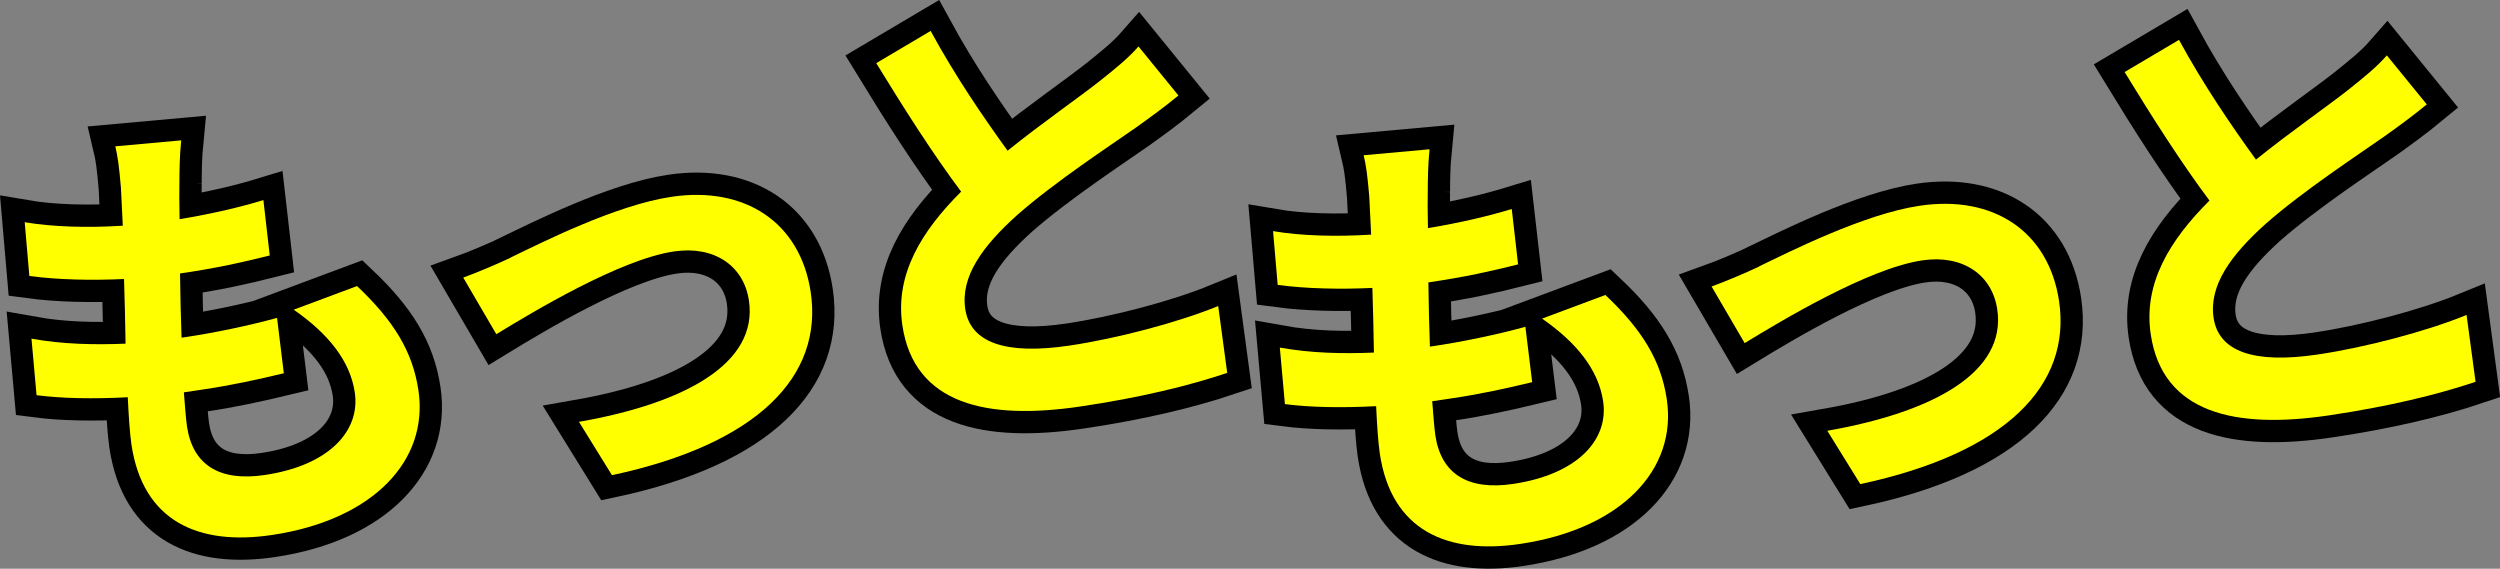
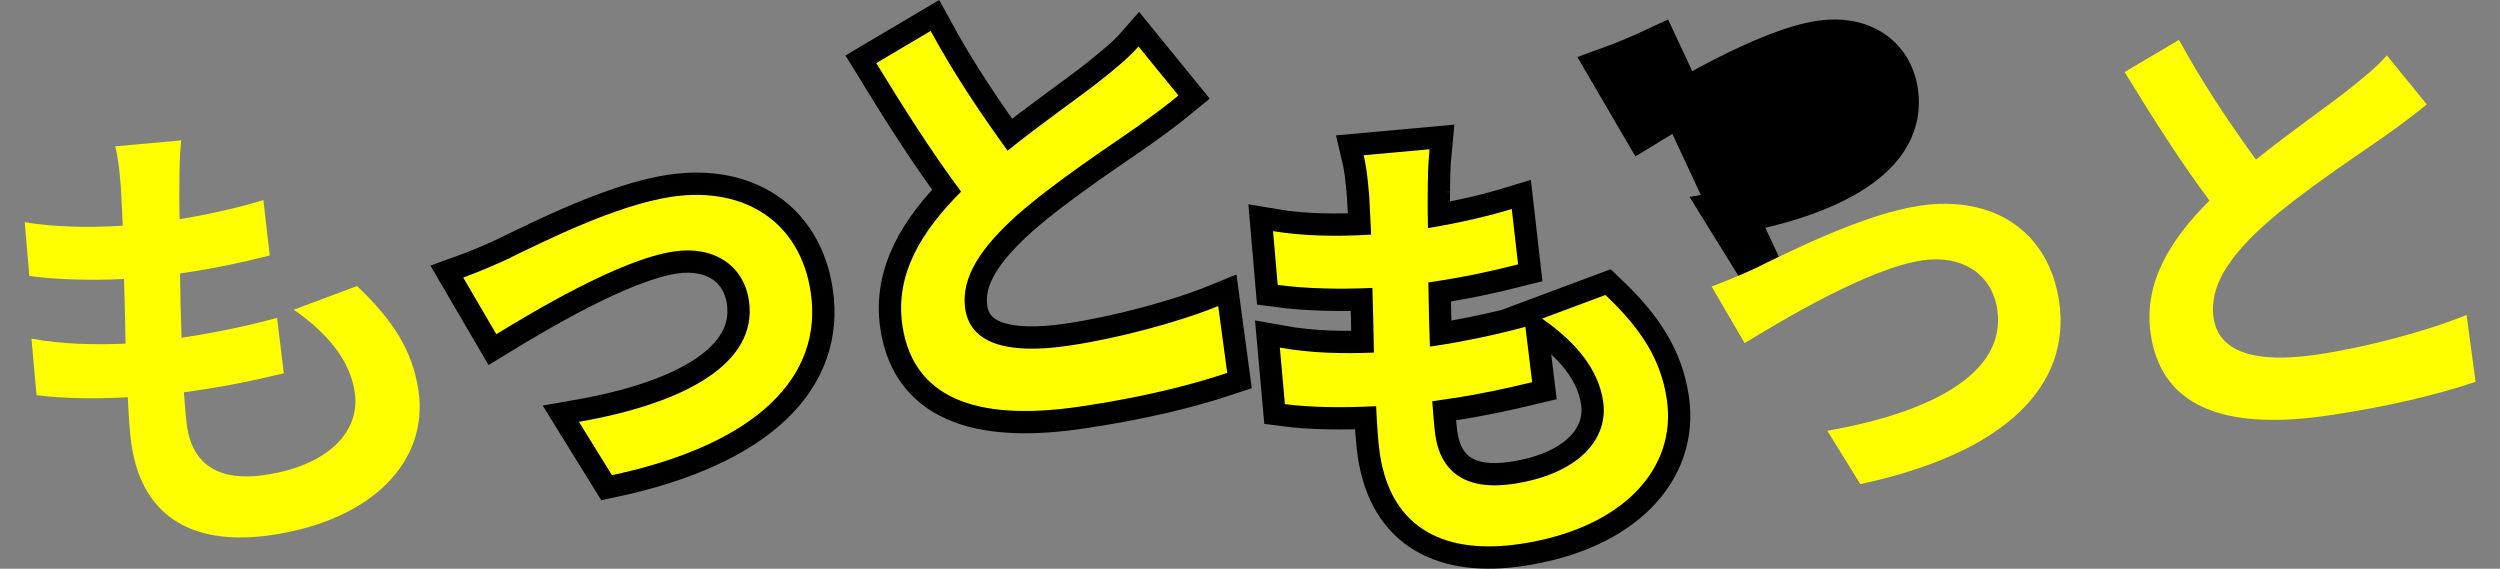
<svg xmlns="http://www.w3.org/2000/svg" id="b" data-name="レイヤー 2" viewBox="0 0 280.37 63.78">
  <rect x="0" y="0" width="280.37" height="63.78" fill="#808080" stroke="none" />
  <defs>
    <style>
      .d {
        stroke: #000;
        stroke-miterlimit: 10;
        stroke-width: 5px;
      }

      .e {
        fill: #ff0;
      }
    </style>
  </defs>
  <g id="c" data-name="レイヤー 1">
    <g>
-       <path class="d" d="m20.12,20.49c-.02.91-.02,2.34.02,4.09,3.73-.61,7.01-1.41,9.4-2.14l.71,6.21c-3.07.77-5.9,1.41-10.06,2.02.03,2.33.08,4.82.17,7.2.1-.02.26-.04.36-.05,3.22-.48,7.04-1.26,10.35-2.17l.76,6.21c-2.87.69-5.85,1.35-9.13,1.83-.68.1-1.4.21-2.08.31.13,1.57.22,2.89.35,3.82.64,4.31,3.63,6.21,8.72,5.45,7.28-1.08,10.73-4.99,10.1-9.25-.52-3.53-2.94-6.57-6.85-9.29l7.1-2.65c4.08,3.86,6.24,7.31,6.89,11.72,1.16,7.85-5.07,14.51-16.45,16.2-8.16,1.21-14.45-1.47-15.74-10.15-.18-1.25-.31-3.14-.41-5.3-3.85.2-7.36.14-10.23-.23l-.57-6.34c3.55.64,7.11.7,10.55.56-.04-2.38-.09-4.87-.17-7.25-3.64.17-7.42.09-10.62-.34l-.52-6.03c3.16.54,7.16.64,11,.39-.08-1.63-.14-3.06-.21-4.27-.21-2.47-.36-3.5-.63-4.63l7.39-.67c-.19,1.94-.19,3.37-.2,4.76Z" />
      <path class="d" d="m57.25,28.89c3.37-1.62,11.77-5.89,18.06-6.82,8.21-1.22,14.44,2.85,15.61,10.7,1.4,9.41-5.92,17.02-22.29,20.52l-3.7-5.98c11.85-2.08,20.11-6.54,19.06-13.61-.58-3.9-3.89-6.17-8.41-5.5-6.03.89-15.78,6.75-19.92,9.28l-3.71-6.35c1.51-.54,3.81-1.52,5.3-2.22Z" />
      <path class="d" d="m113,16.9c3.89-3.13,8.08-6.03,10.32-7.8,1.8-1.44,3.18-2.54,4.36-3.89l4.48,5.5c-1.42,1.17-2.95,2.3-4.73,3.57-2.98,2.09-9.08,6.08-13.36,9.84-3.89,3.5-6.36,6.89-5.82,10.53.56,3.74,4.43,5.18,11.66,4.11,5.35-.79,12.25-2.61,16.71-4.44l1.01,7.5c-4.3,1.44-9.73,2.77-16.49,3.77-10.34,1.53-18.61-.16-19.94-9.1-.85-5.72,2.15-10.57,6.59-15-3.05-4.06-6.37-9.25-9.52-14.41l6.1-3.61c2.78,5.11,5.96,9.74,8.63,13.43Z" />
    </g>
    <g>
      <path class="e" d="m20.12,20.49c-.02.91-.02,2.34.02,4.09,3.73-.61,7.01-1.41,9.4-2.14l.71,6.21c-3.07.77-5.9,1.41-10.06,2.02.03,2.33.08,4.82.17,7.2.1-.02.26-.04.36-.05,3.22-.48,7.04-1.26,10.35-2.17l.76,6.21c-2.87.69-5.85,1.35-9.13,1.83-.68.1-1.4.21-2.08.31.13,1.57.22,2.89.35,3.82.64,4.31,3.63,6.21,8.72,5.45,7.28-1.08,10.73-4.99,10.1-9.25-.52-3.53-2.94-6.57-6.85-9.29l7.1-2.65c4.08,3.86,6.24,7.31,6.89,11.72,1.16,7.85-5.07,14.51-16.45,16.2-8.16,1.21-14.45-1.47-15.74-10.15-.18-1.25-.31-3.14-.41-5.3-3.85.2-7.36.14-10.23-.23l-.57-6.34c3.55.64,7.11.7,10.55.56-.04-2.38-.09-4.87-.17-7.25-3.64.17-7.42.09-10.62-.34l-.52-6.03c3.16.54,7.16.64,11,.39-.08-1.63-.14-3.06-.21-4.27-.21-2.47-.36-3.5-.63-4.63l7.39-.67c-.19,1.94-.19,3.37-.2,4.76Z" />
      <path class="e" d="m57.25,28.89c3.37-1.62,11.77-5.89,18.06-6.82,8.21-1.22,14.44,2.85,15.61,10.7,1.4,9.41-5.92,17.02-22.29,20.52l-3.7-5.98c11.85-2.08,20.11-6.54,19.06-13.61-.58-3.9-3.89-6.17-8.41-5.5-6.03.89-15.78,6.75-19.92,9.28l-3.71-6.35c1.51-.54,3.81-1.52,5.3-2.22Z" />
      <path class="e" d="m113,16.9c3.89-3.13,8.08-6.03,10.32-7.8,1.8-1.44,3.18-2.54,4.36-3.89l4.48,5.5c-1.42,1.17-2.95,2.3-4.73,3.57-2.98,2.09-9.08,6.08-13.36,9.84-3.89,3.5-6.36,6.89-5.82,10.53.56,3.74,4.43,5.18,11.66,4.11,5.35-.79,12.25-2.61,16.71-4.44l1.01,7.5c-4.3,1.44-9.73,2.77-16.49,3.77-10.34,1.53-18.61-.16-19.94-9.1-.85-5.72,2.15-10.57,6.59-15-3.05-4.06-6.37-9.25-9.52-14.41l6.1-3.61c2.78,5.11,5.96,9.74,8.63,13.43Z" />
    </g>
    <g>
      <path class="d" d="m160.12,21.49c-.02.91-.02,2.34.02,4.09,3.73-.61,7.01-1.41,9.4-2.14l.71,6.21c-3.07.77-5.9,1.41-10.06,2.02.03,2.33.08,4.82.17,7.2.1-.02.26-.04.36-.05,3.22-.48,7.04-1.26,10.35-2.17l.76,6.21c-2.87.69-5.85,1.35-9.13,1.83-.68.1-1.4.21-2.08.31.13,1.57.22,2.89.35,3.82.64,4.31,3.63,6.21,8.72,5.45,7.28-1.08,10.73-4.99,10.1-9.25-.52-3.53-2.94-6.57-6.85-9.29l7.1-2.65c4.08,3.86,6.24,7.31,6.89,11.72,1.16,7.85-5.07,14.51-16.45,16.2-8.16,1.21-14.45-1.47-15.74-10.15-.18-1.25-.31-3.14-.41-5.3-3.85.2-7.36.14-10.23-.23l-.57-6.34c3.55.64,7.11.7,10.55.56-.04-2.38-.09-4.87-.17-7.25-3.64.17-7.42.09-10.62-.34l-.52-6.03c3.16.54,7.16.64,11,.39-.08-1.63-.14-3.06-.21-4.27-.21-2.47-.36-3.5-.63-4.63l7.39-.67c-.19,1.94-.19,3.37-.2,4.76Z" />
-       <path class="d" d="m197.25,29.89c3.37-1.62,11.77-5.89,18.06-6.82,8.21-1.22,14.44,2.85,15.61,10.7,1.4,9.41-5.92,17.02-22.29,20.52l-3.7-5.98c11.85-2.08,20.11-6.54,19.06-13.61-.58-3.9-3.89-6.17-8.41-5.5-6.03.89-15.78,6.75-19.92,9.28l-3.71-6.35c1.51-.54,3.81-1.52,5.3-2.22Z" />
-       <path class="d" d="m253,17.9c3.89-3.13,8.08-6.03,10.32-7.8,1.8-1.44,3.18-2.54,4.36-3.89l4.48,5.5c-1.42,1.17-2.95,2.3-4.73,3.57-2.98,2.09-9.08,6.08-13.36,9.84-3.89,3.5-6.36,6.89-5.82,10.53.56,3.74,4.43,5.18,11.66,4.11,5.35-.79,12.25-2.61,16.71-4.44l1.01,7.5c-4.3,1.44-9.73,2.77-16.49,3.77-10.34,1.53-18.61-.16-19.94-9.1-.85-5.72,2.15-10.57,6.59-15-3.05-4.06-6.37-9.25-9.52-14.41l6.1-3.61c2.78,5.11,5.96,9.74,8.63,13.43Z" />
+       <path class="d" d="m197.25,29.89l-3.7-5.98c11.85-2.08,20.11-6.54,19.06-13.61-.58-3.9-3.89-6.17-8.41-5.5-6.03.89-15.78,6.75-19.92,9.28l-3.71-6.35c1.51-.54,3.81-1.52,5.3-2.22Z" />
    </g>
    <g>
      <path class="e" d="m160.12,21.49c-.02.91-.02,2.34.02,4.09,3.73-.61,7.01-1.41,9.4-2.14l.71,6.21c-3.07.77-5.9,1.41-10.06,2.02.03,2.33.08,4.82.17,7.2.1-.02.26-.04.36-.05,3.22-.48,7.04-1.26,10.35-2.17l.76,6.21c-2.87.69-5.85,1.35-9.13,1.83-.68.1-1.4.21-2.08.31.13,1.57.22,2.89.35,3.82.64,4.31,3.63,6.21,8.72,5.45,7.28-1.08,10.73-4.99,10.1-9.25-.52-3.53-2.94-6.57-6.85-9.29l7.1-2.65c4.08,3.86,6.24,7.31,6.89,11.72,1.16,7.85-5.07,14.51-16.45,16.2-8.16,1.21-14.45-1.47-15.74-10.15-.18-1.25-.31-3.14-.41-5.3-3.85.2-7.36.14-10.23-.23l-.57-6.34c3.55.64,7.11.7,10.55.56-.04-2.38-.09-4.87-.17-7.25-3.64.17-7.42.09-10.62-.34l-.52-6.03c3.16.54,7.16.64,11,.39-.08-1.63-.14-3.06-.21-4.27-.21-2.47-.36-3.5-.63-4.63l7.39-.67c-.19,1.94-.19,3.37-.2,4.76Z" />
      <path class="e" d="m197.25,29.89c3.37-1.62,11.77-5.89,18.06-6.82,8.21-1.22,14.44,2.85,15.61,10.7,1.4,9.41-5.92,17.02-22.29,20.52l-3.7-5.98c11.85-2.08,20.11-6.54,19.06-13.61-.58-3.9-3.89-6.17-8.41-5.5-6.03.89-15.78,6.75-19.92,9.28l-3.71-6.35c1.51-.54,3.81-1.52,5.3-2.22Z" />
      <path class="e" d="m253,17.9c3.89-3.13,8.08-6.03,10.32-7.8,1.8-1.44,3.18-2.54,4.36-3.89l4.48,5.5c-1.42,1.17-2.95,2.3-4.73,3.57-2.98,2.09-9.08,6.08-13.36,9.84-3.89,3.5-6.36,6.89-5.82,10.53.56,3.74,4.43,5.18,11.66,4.11,5.35-.79,12.25-2.61,16.71-4.44l1.01,7.5c-4.3,1.44-9.73,2.77-16.49,3.77-10.34,1.53-18.61-.16-19.94-9.1-.85-5.72,2.15-10.57,6.59-15-3.05-4.06-6.37-9.25-9.52-14.41l6.1-3.61c2.78,5.11,5.96,9.74,8.63,13.43Z" />
    </g>
  </g>
</svg>